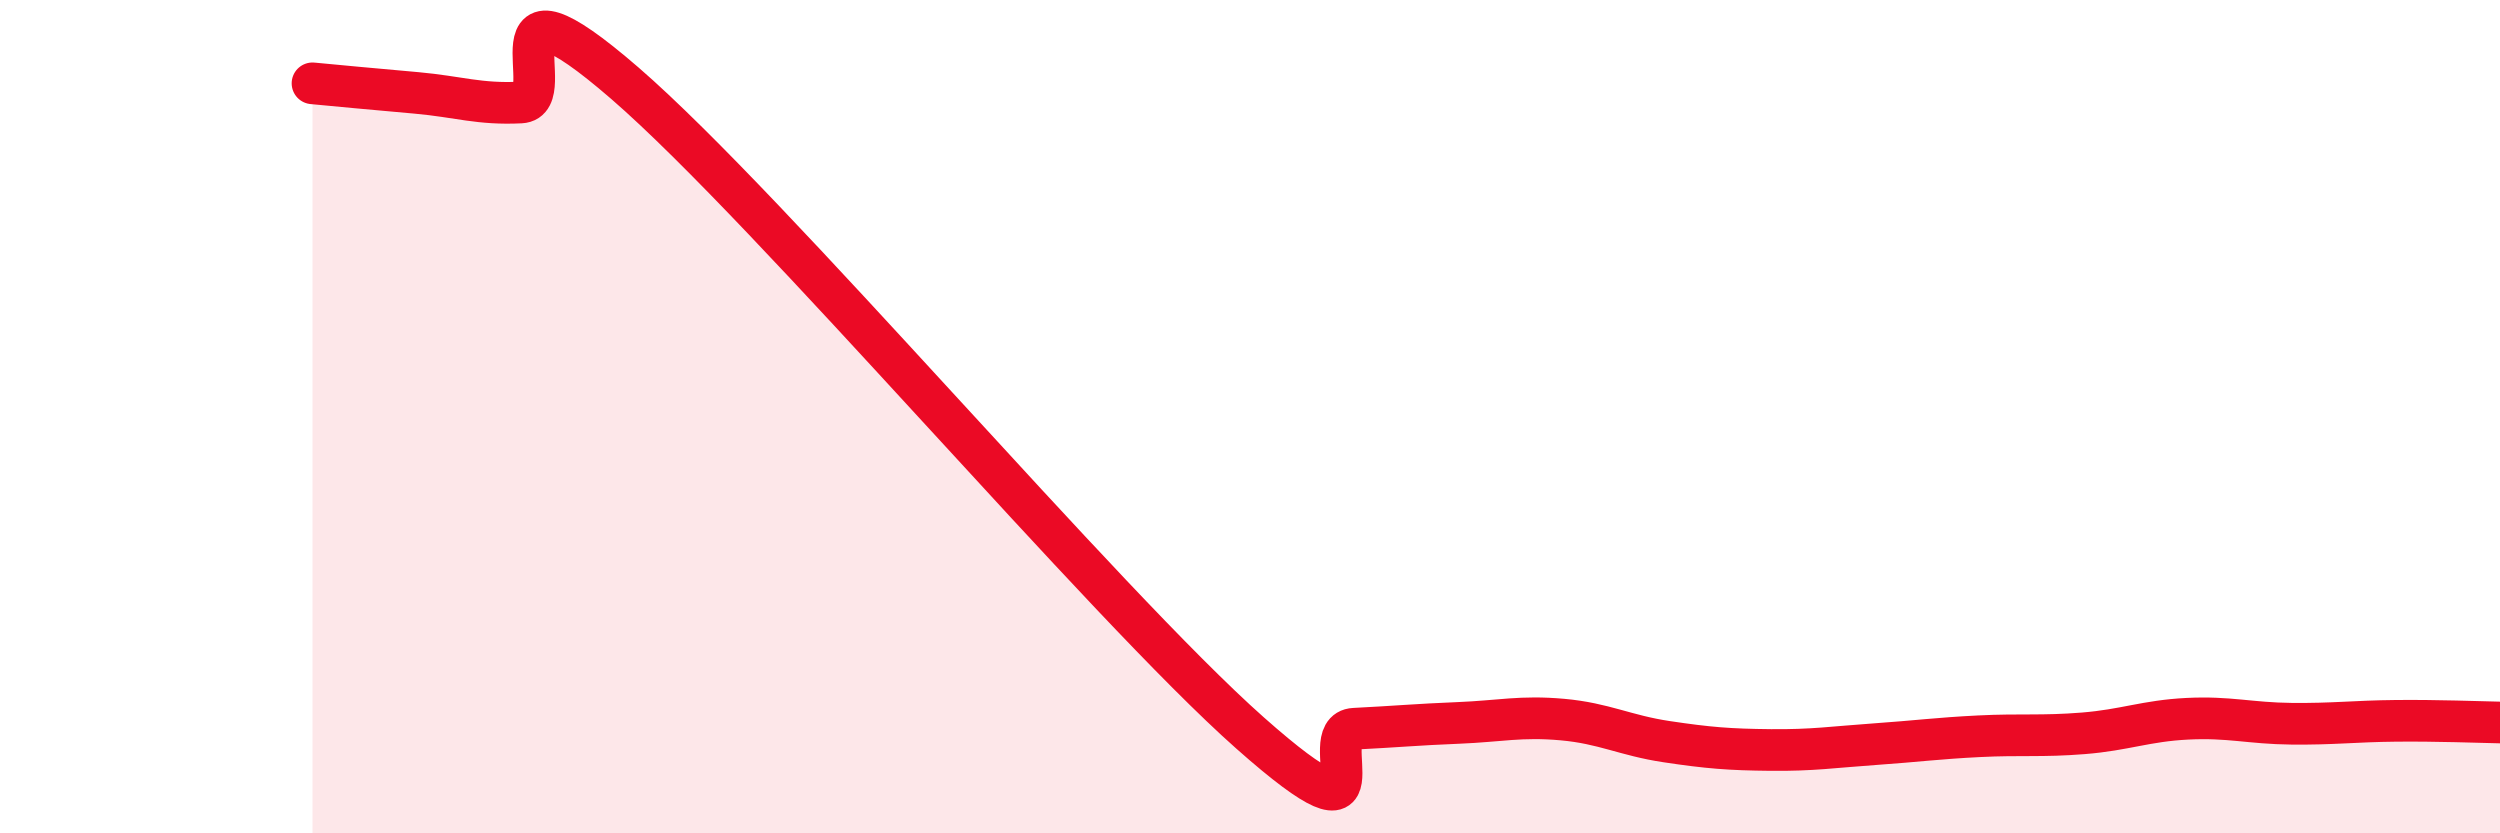
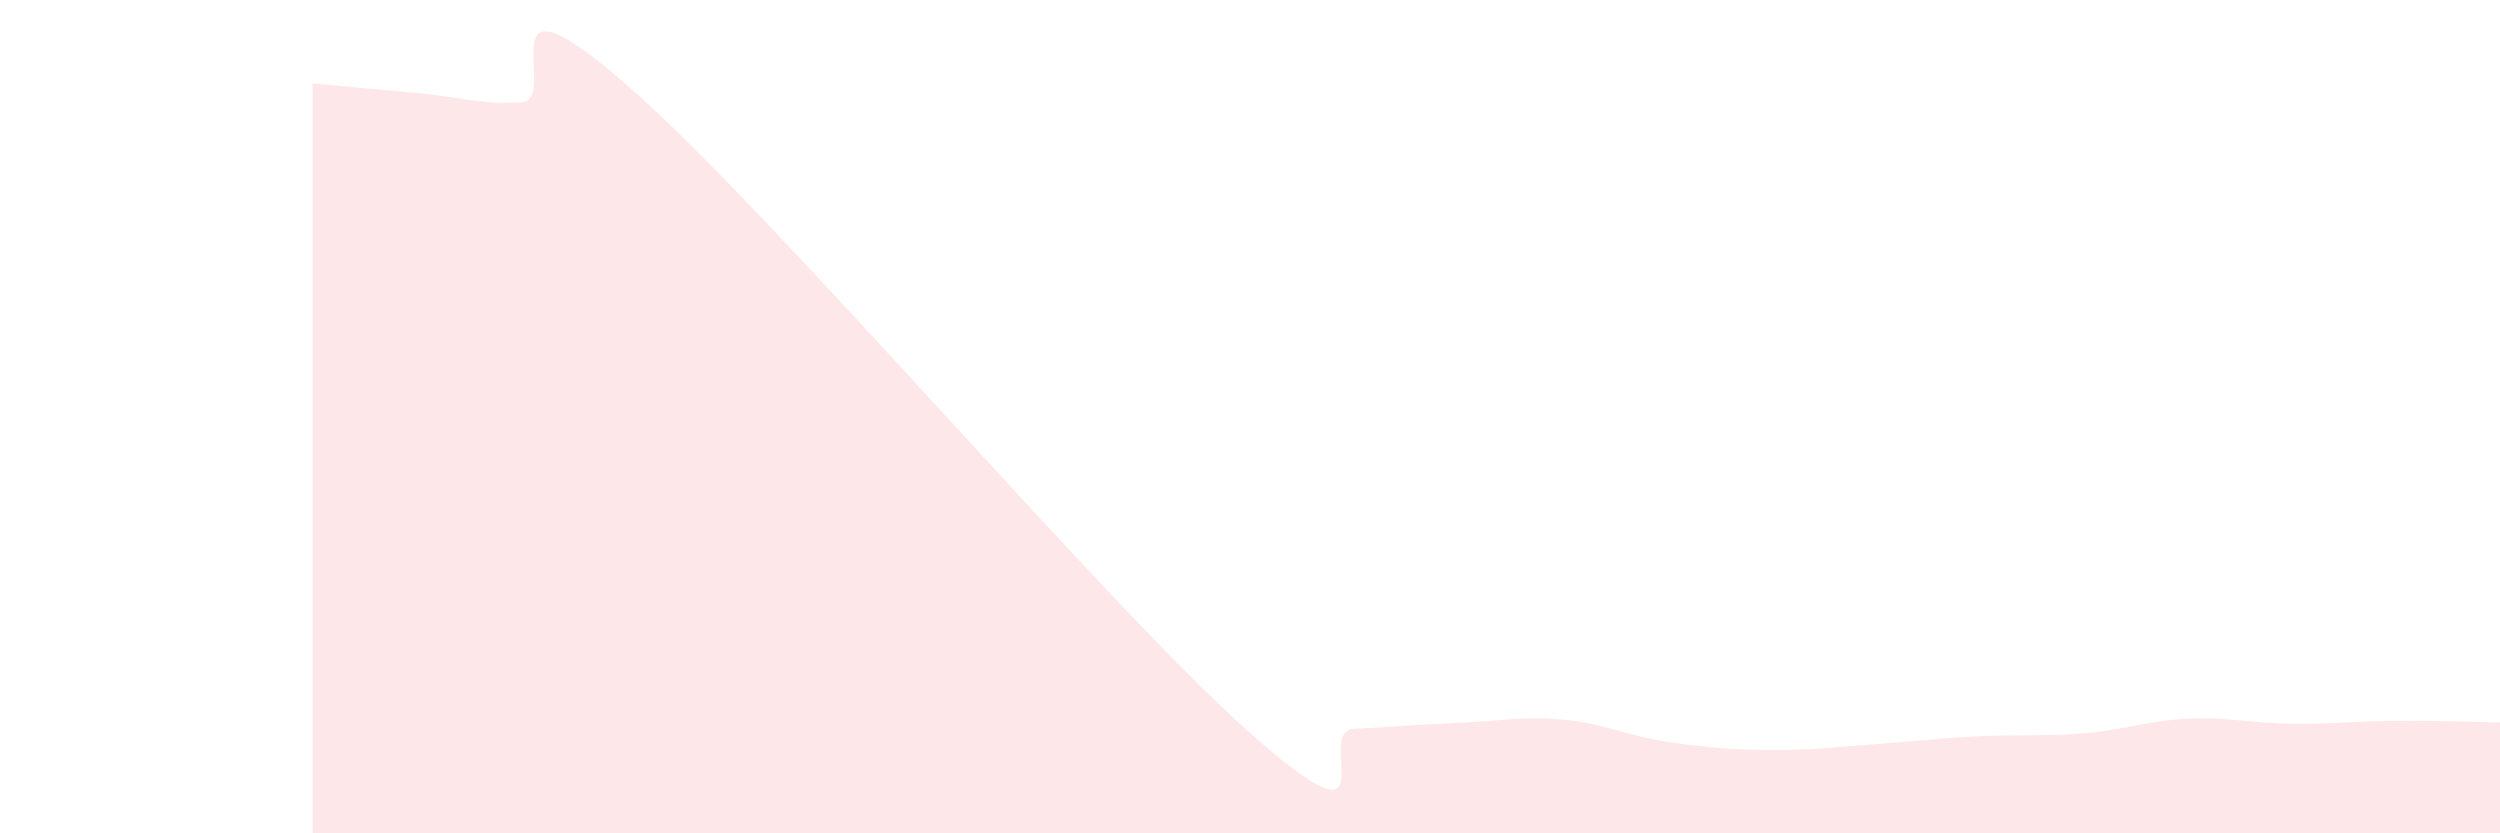
<svg xmlns="http://www.w3.org/2000/svg" width="60" height="20" viewBox="0 0 60 20">
  <path d="M 7.5,2 C 8,2.05 9,2.14 10,2.23 C 11,2.32 11.5,2.51 12.5,2.46 C 13.5,2.41 11.5,-1.03 15,2 C 18.5,5.03 26.5,14.49 30,17.59 C 33.5,20.69 31.5,17.54 32.5,17.49 C 33.5,17.44 34,17.39 35,17.35 C 36,17.31 36.5,17.18 37.5,17.27 C 38.5,17.36 39,17.65 40,17.8 C 41,17.95 41.5,17.99 42.5,18 C 43.5,18.01 44,17.93 45,17.86 C 46,17.79 46.5,17.72 47.5,17.67 C 48.5,17.62 49,17.68 50,17.6 C 51,17.52 51.5,17.3 52.5,17.25 C 53.5,17.2 54,17.36 55,17.37 C 56,17.38 56.5,17.31 57.5,17.3 C 58.5,17.29 59.5,17.33 60,17.34L60 20L7.5 20Z" fill="#EB0A25" opacity="0.1" stroke-linecap="round" stroke-linejoin="round" />
-   <path d="M 7.5,2 C 8,2.05 9,2.14 10,2.23 C 11,2.32 11.5,2.51 12.5,2.46 C 13.5,2.41 11.5,-1.03 15,2 C 18.5,5.03 26.5,14.49 30,17.59 C 33.5,20.69 31.5,17.54 32.5,17.49 C 33.5,17.44 34,17.39 35,17.35 C 36,17.31 36.5,17.18 37.5,17.27 C 38.5,17.36 39,17.65 40,17.8 C 41,17.95 41.5,17.99 42.5,18 C 43.5,18.01 44,17.93 45,17.86 C 46,17.79 46.5,17.72 47.5,17.67 C 48.5,17.62 49,17.68 50,17.6 C 51,17.52 51.5,17.3 52.5,17.25 C 53.5,17.2 54,17.36 55,17.37 C 56,17.38 56.5,17.31 57.5,17.3 C 58.5,17.29 59.5,17.33 60,17.34" stroke="#EB0A25" stroke-width="1" fill="none" stroke-linecap="round" stroke-linejoin="round" />
</svg>